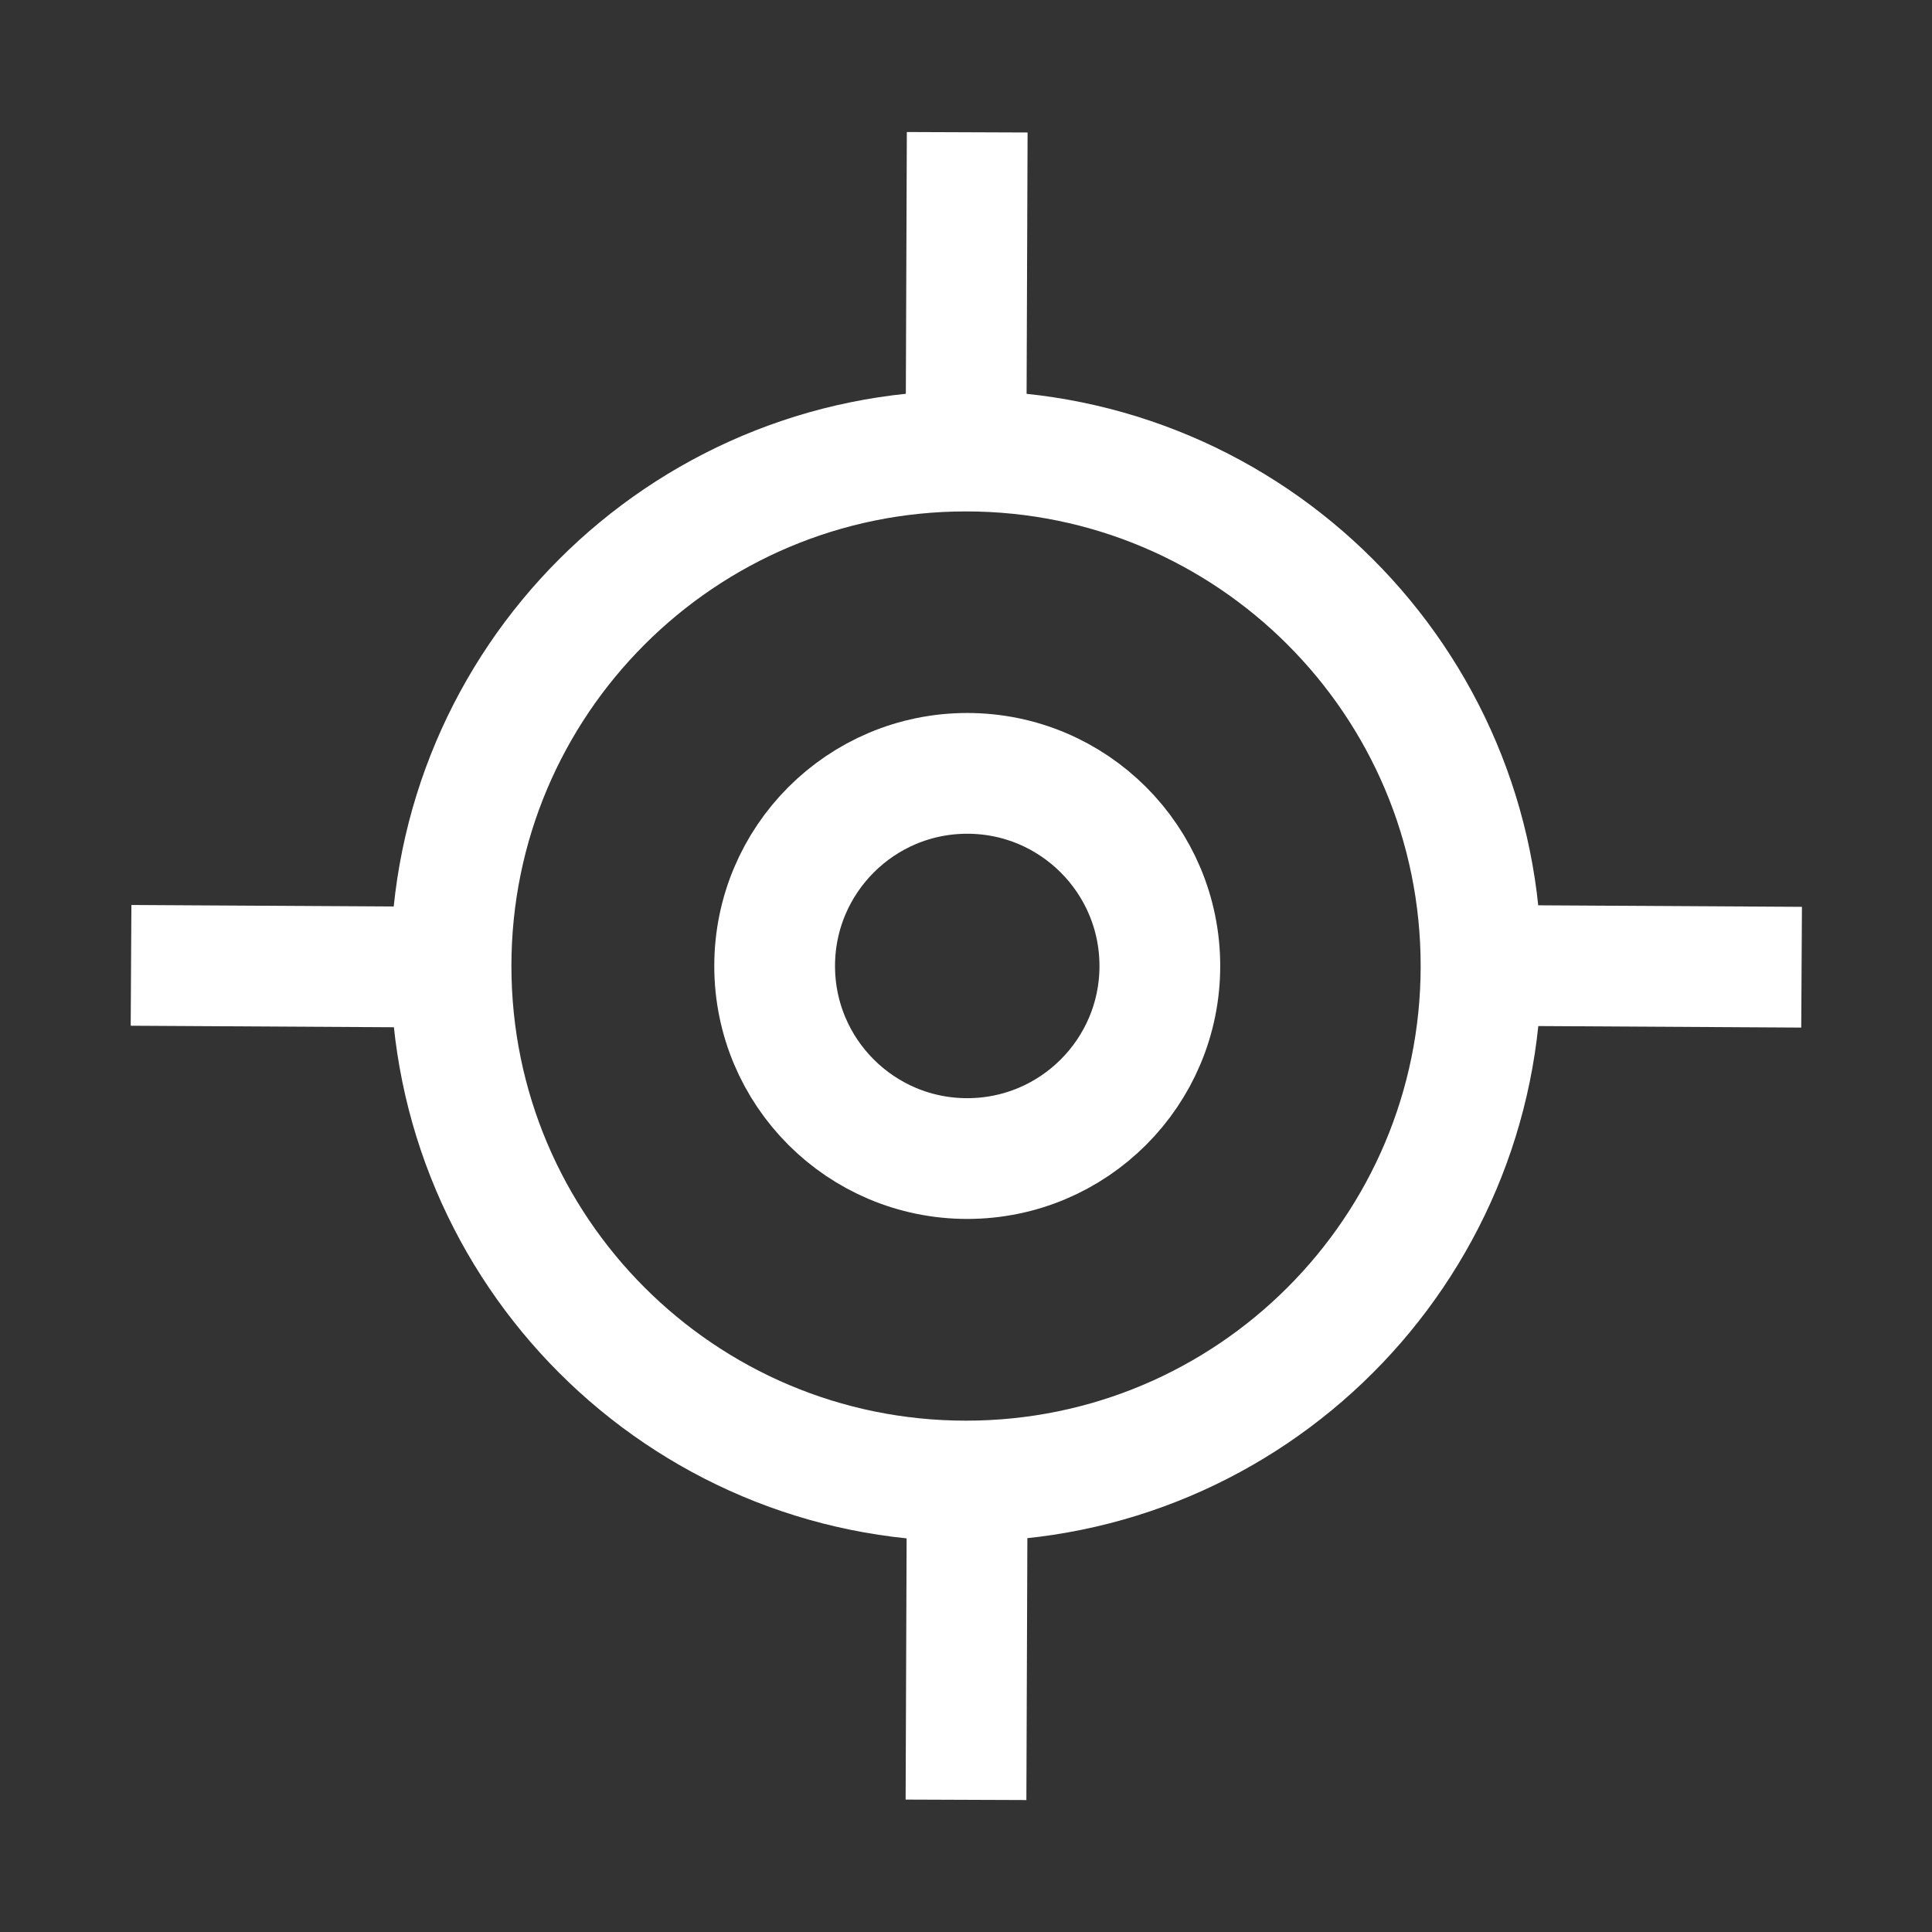
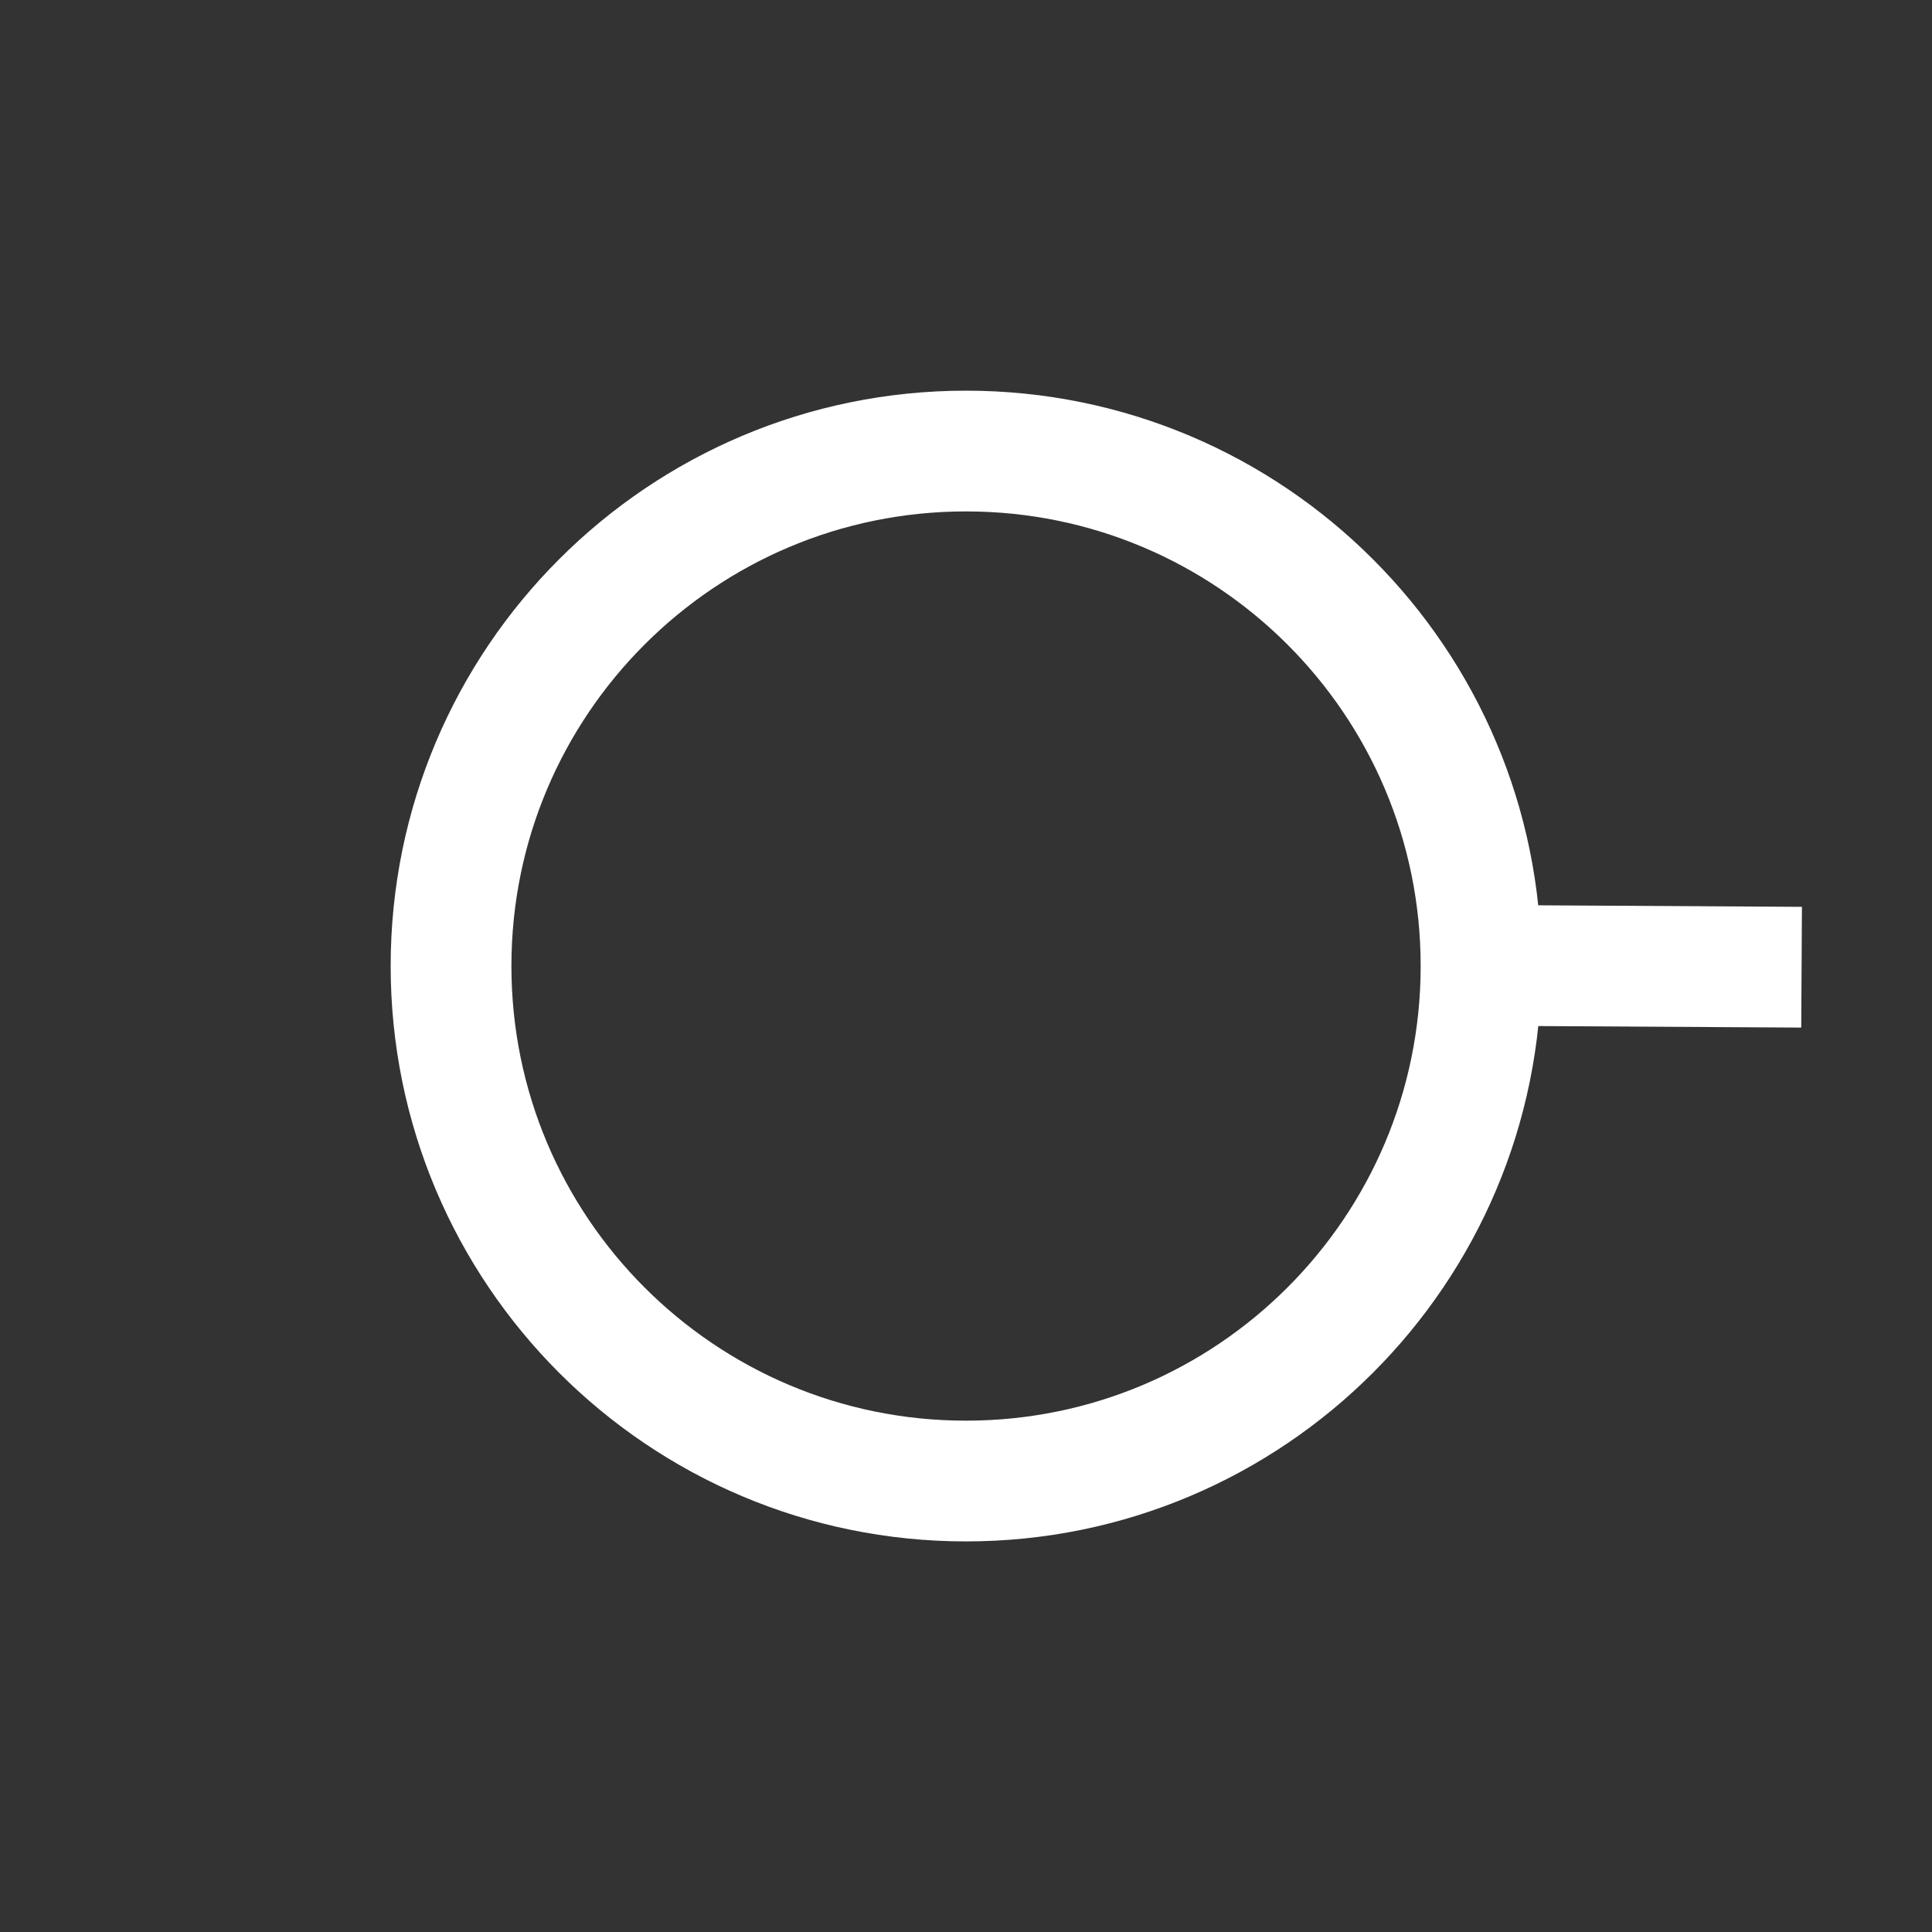
<svg xmlns="http://www.w3.org/2000/svg" width="24" height="24" viewBox="0 0 24 24" fill="none">
  <rect x="0" y="0" width="24" height="24" fill="#333333" stroke="none" />
  <g clip-path="url(#clip0_20122_1801)">
-     <path d="M12.015 14.392C13.337 14.392 14.408 13.321 14.408 12C14.408 10.679 13.337 9.607 12.015 9.607C10.694 9.607 9.623 10.679 9.623 12C9.623 13.321 10.694 14.392 12.015 14.392Z" stroke="white" stroke-width="1.5" stroke-miterlimit="10" />
    <path d="M12 18.398C15.533 18.398 18.398 15.533 18.398 12C18.398 8.467 15.533 5.603 12 5.603C8.467 5.603 5.603 8.467 5.603 12C5.603 15.533 8.467 18.398 12 18.398Z" stroke="white" stroke-width="1.5" stroke-miterlimit="10" />
-     <path d="M12 5.603L12.015 1.643" stroke="white" stroke-width="1.5" stroke-miterlimit="10" />
-     <path d="M12 22.358L12.015 18.398" stroke="white" stroke-width="1.5" stroke-miterlimit="10" />
-     <path d="M5.603 12.015L1.628 11.992" stroke="white" stroke-width="1.5" stroke-miterlimit="10" />
    <path d="M22.38 12.015L18.405 11.992" stroke="white" stroke-width="1.5" stroke-miterlimit="10" />
  </g>
  <defs>
    <clipPath id="clip0_20122_1801">
      <rect width="24" height="24" fill="white" />
    </clipPath>
  </defs>
</svg>